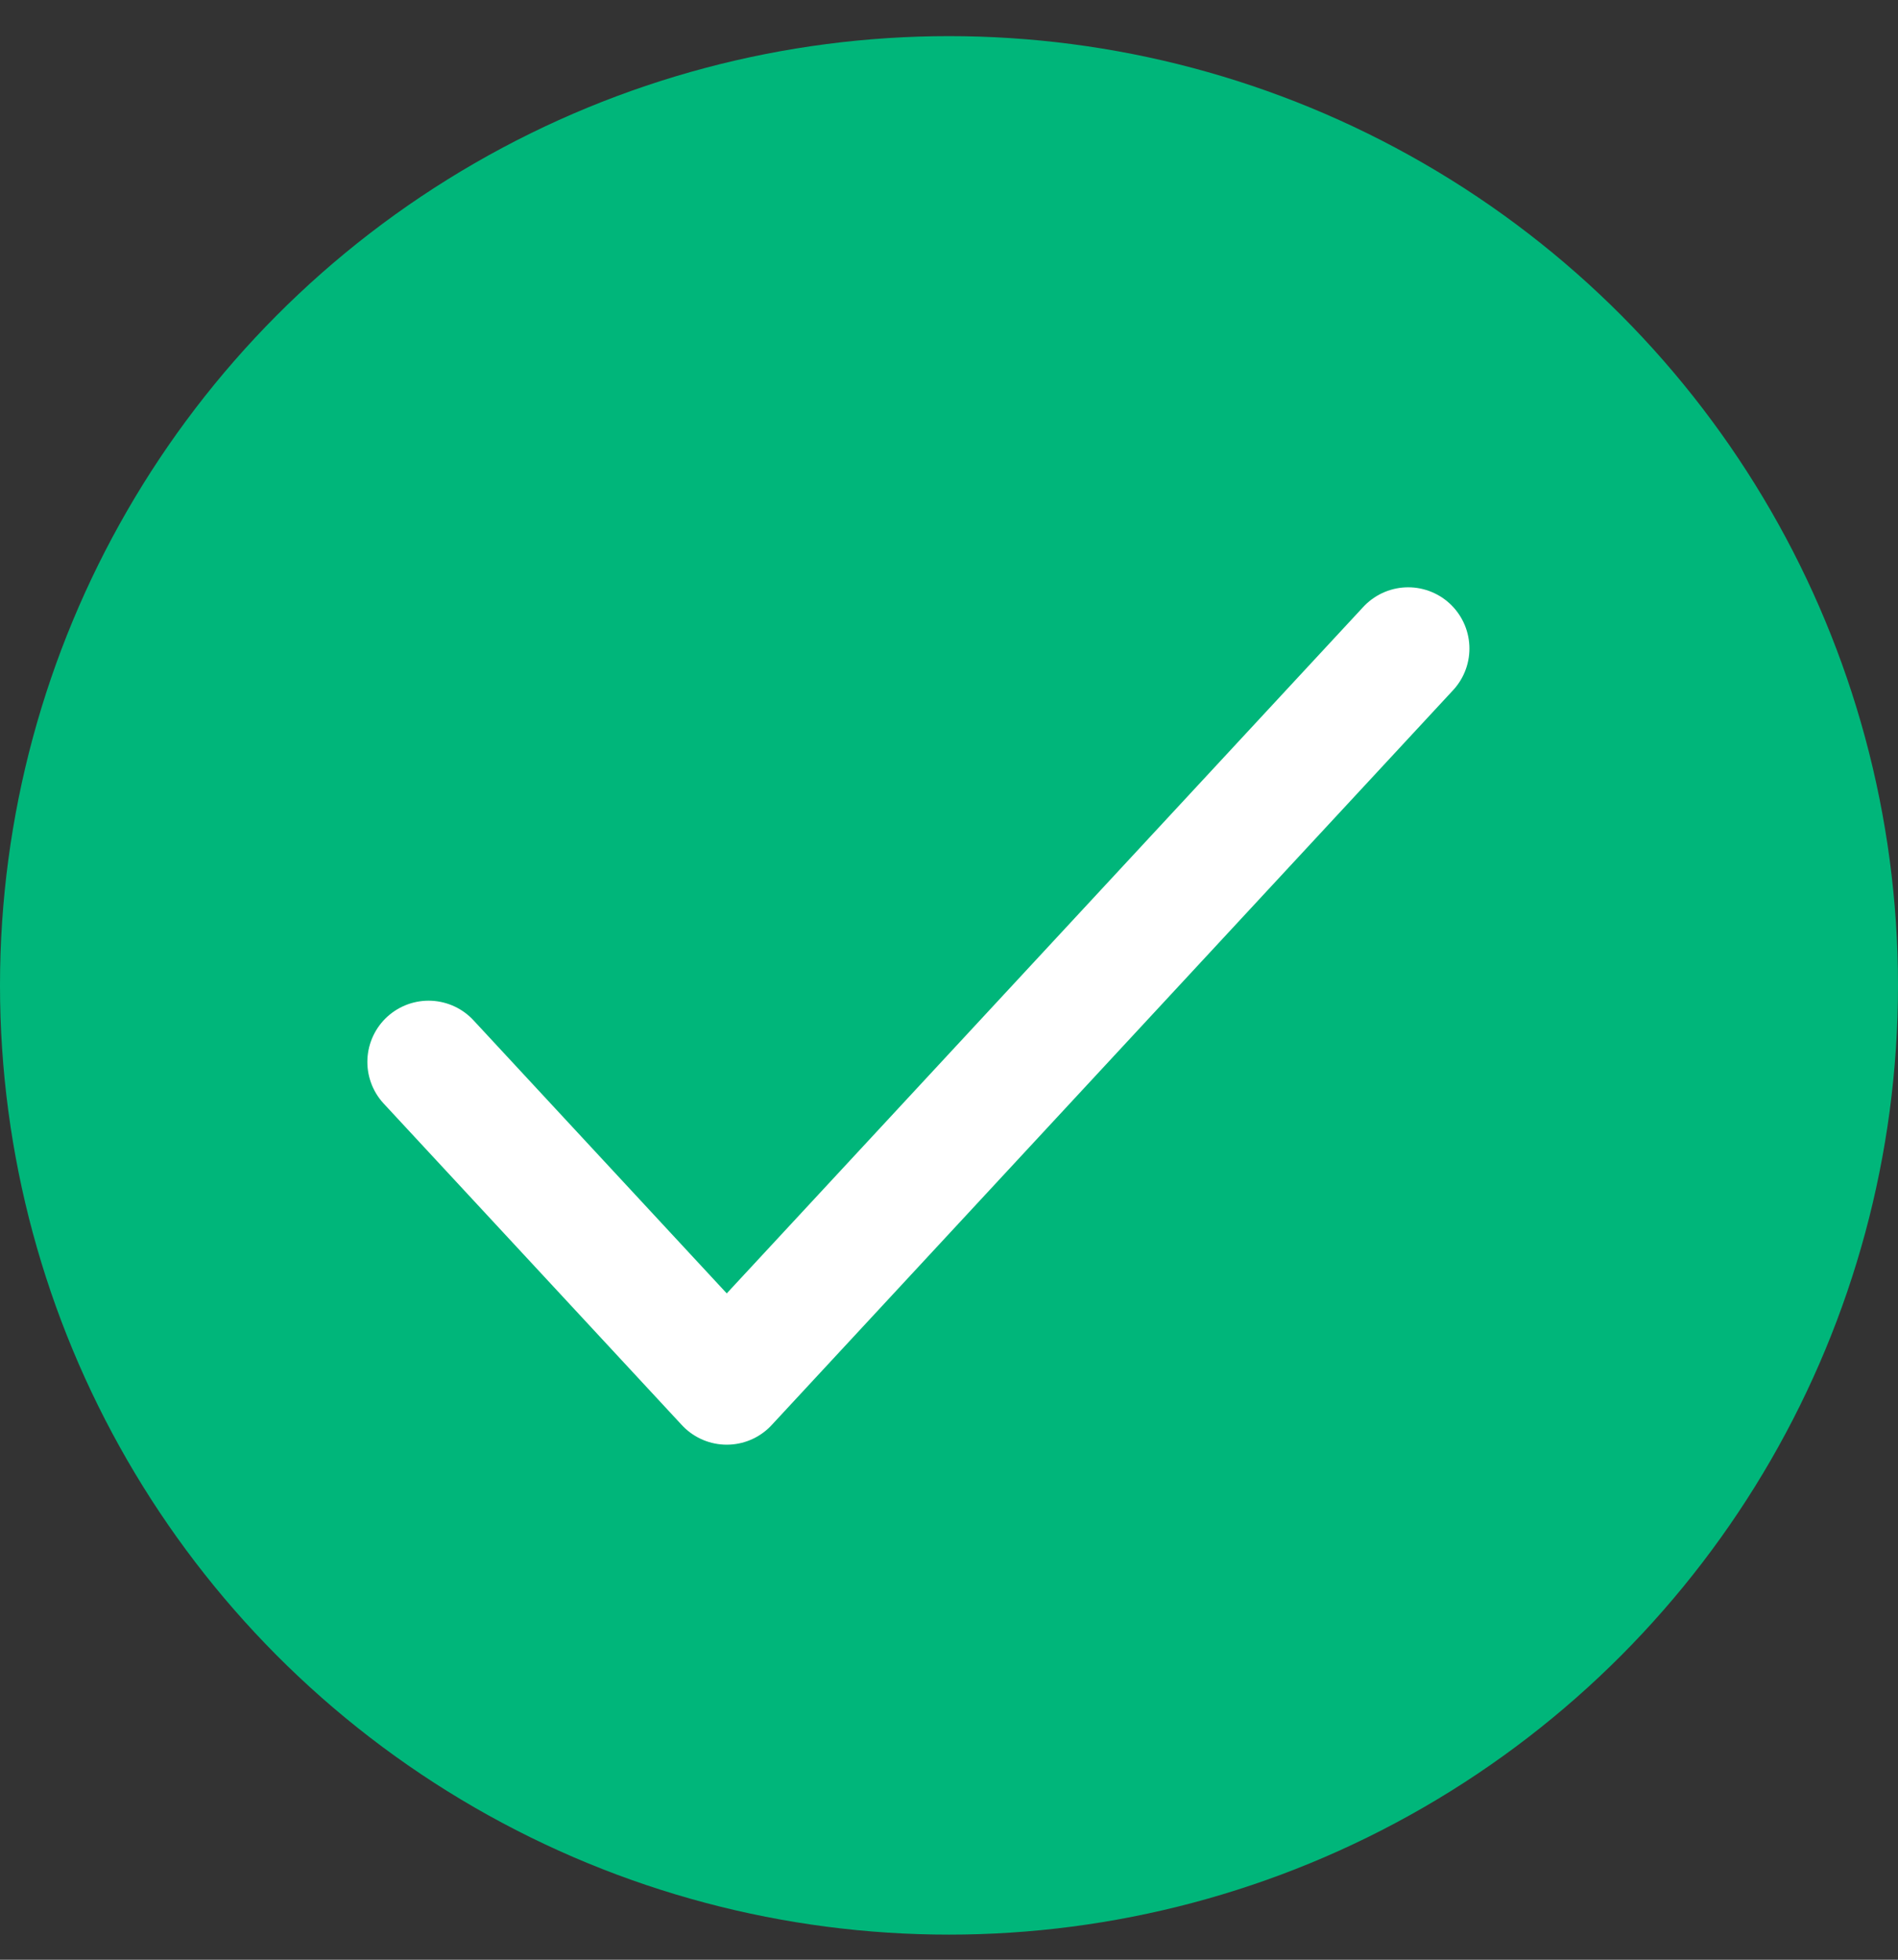
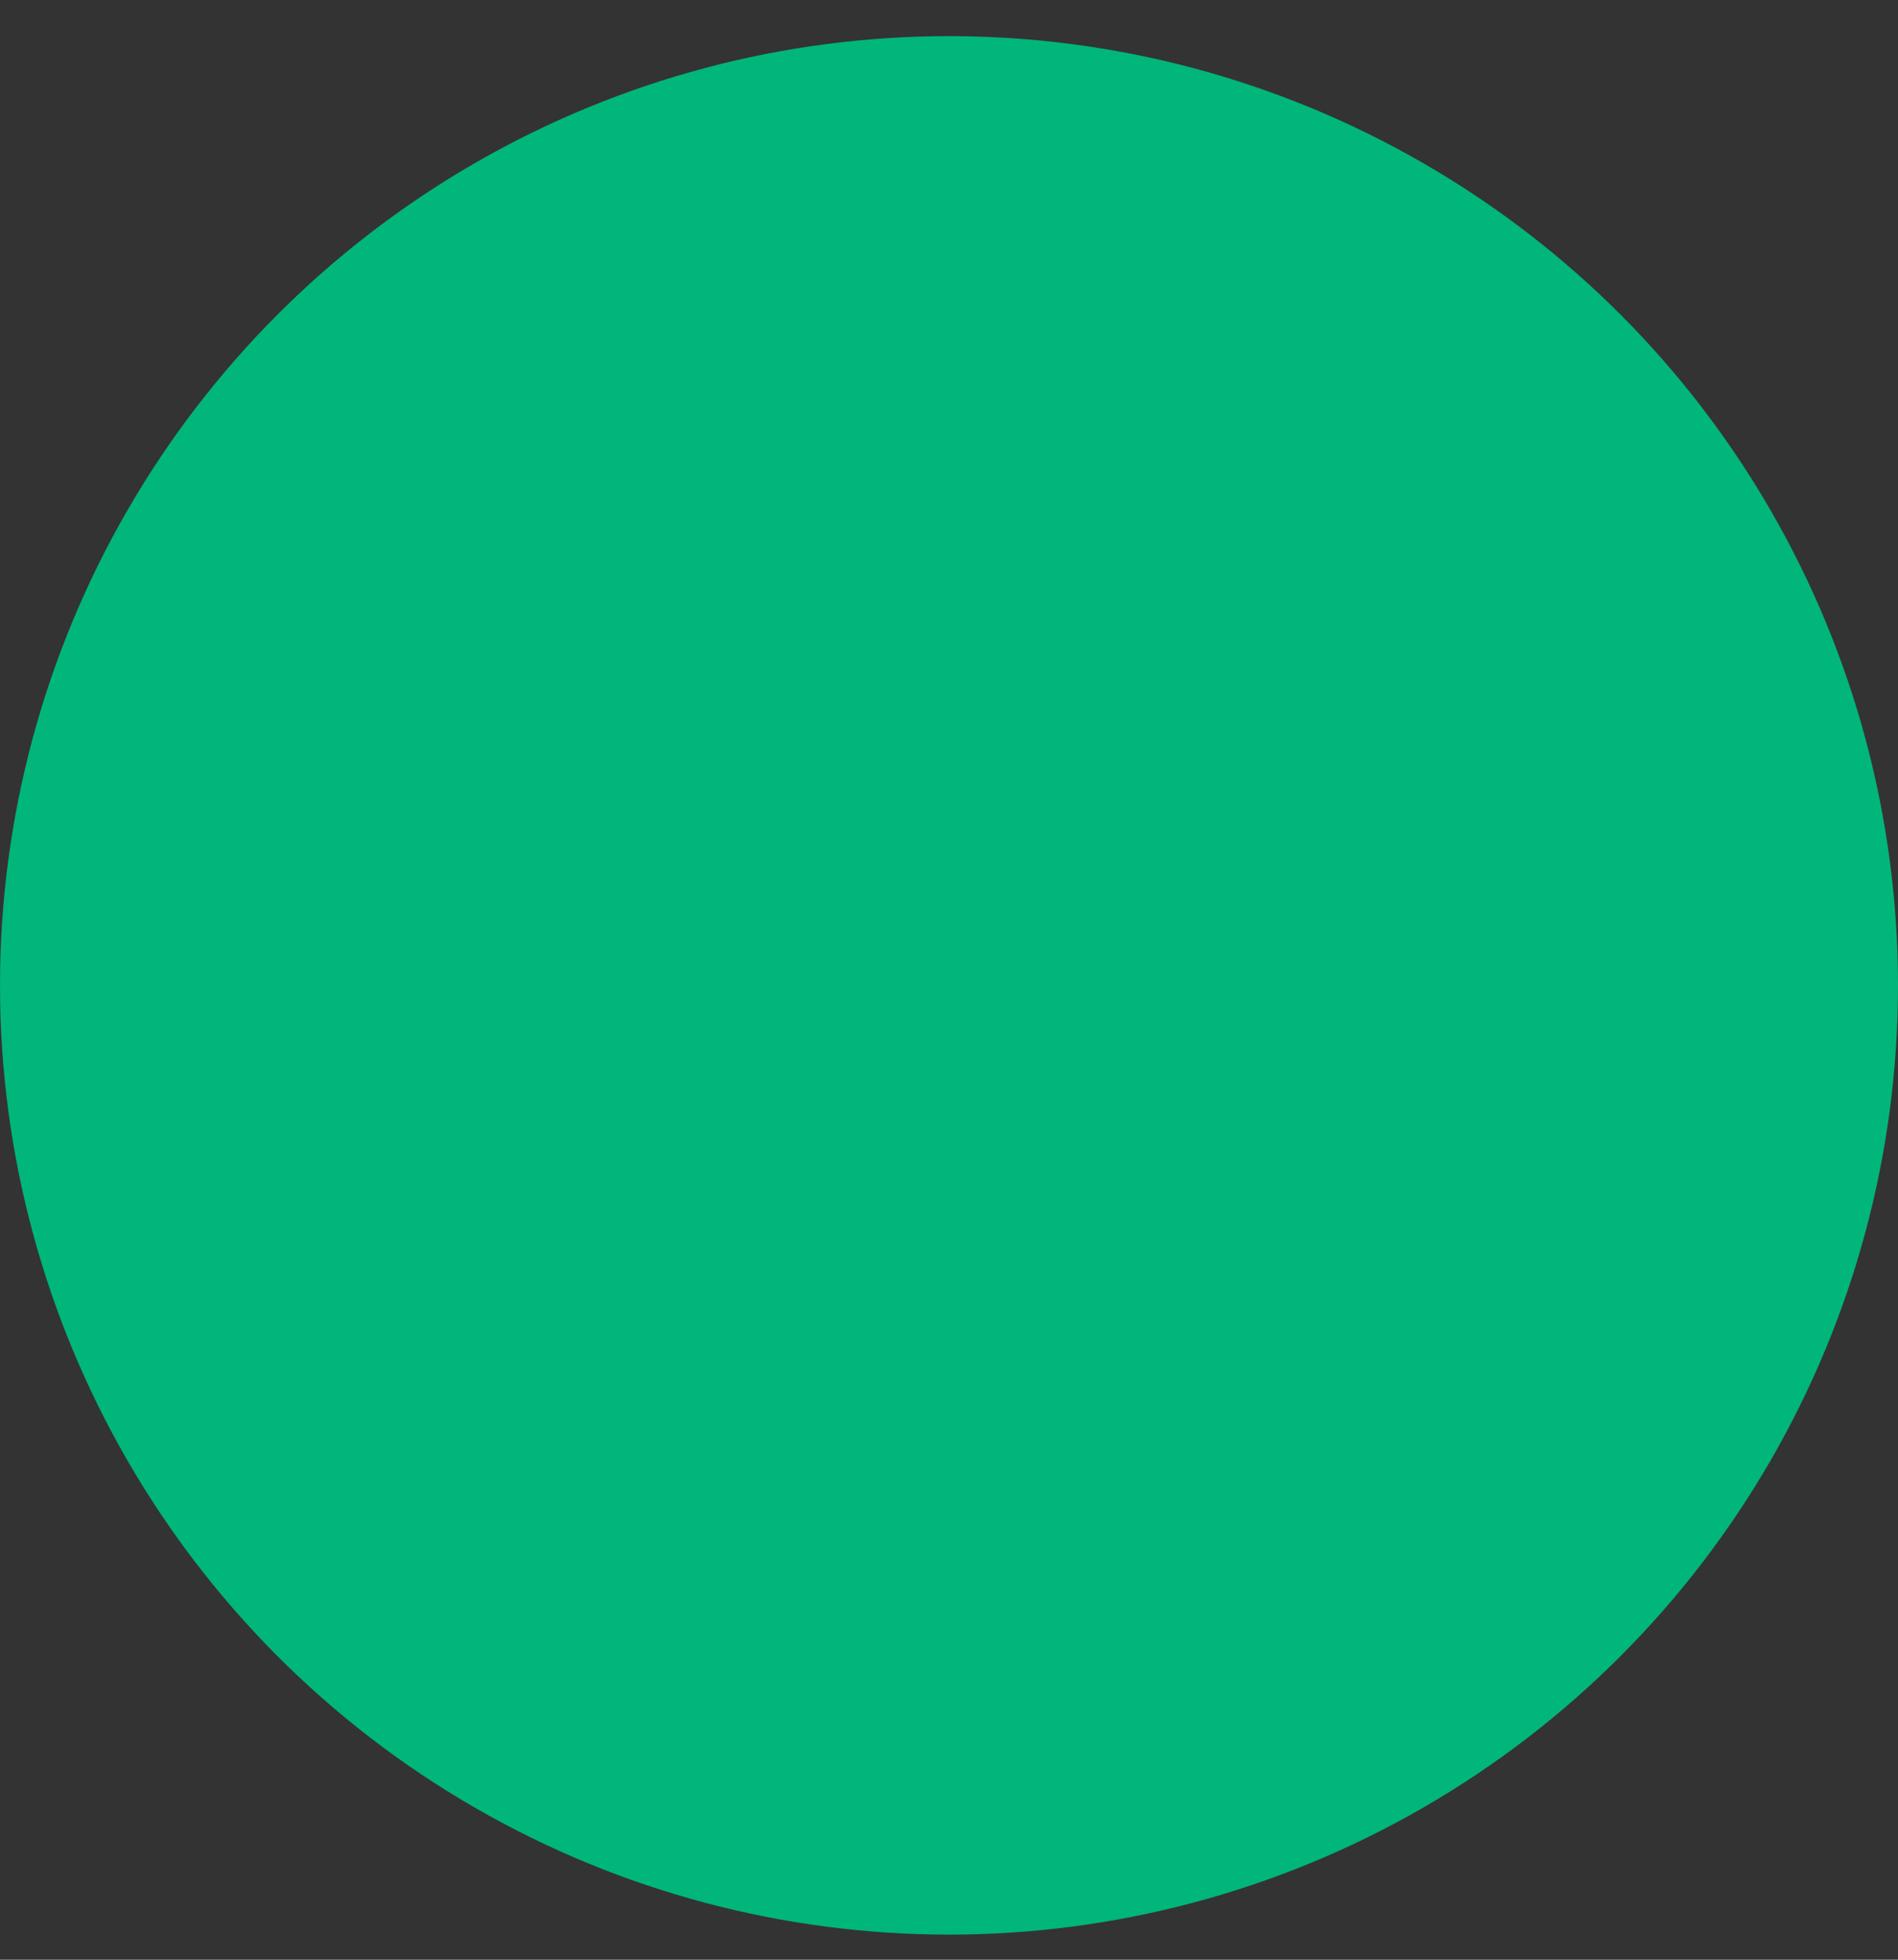
<svg xmlns="http://www.w3.org/2000/svg" width="31" height="32" viewBox="0 0 31 32" fill="none">
  <rect x="0" y="0" width="31" height="32" fill="#333333" stroke="none" />
  <circle cx="15.5" cy="16.09" r="15.5" fill="#00B67A" />
-   <path d="M7 17.34L11.87 22.59L23 10.59" stroke="white" stroke-width="2" stroke-linecap="round" stroke-linejoin="round" />
</svg>